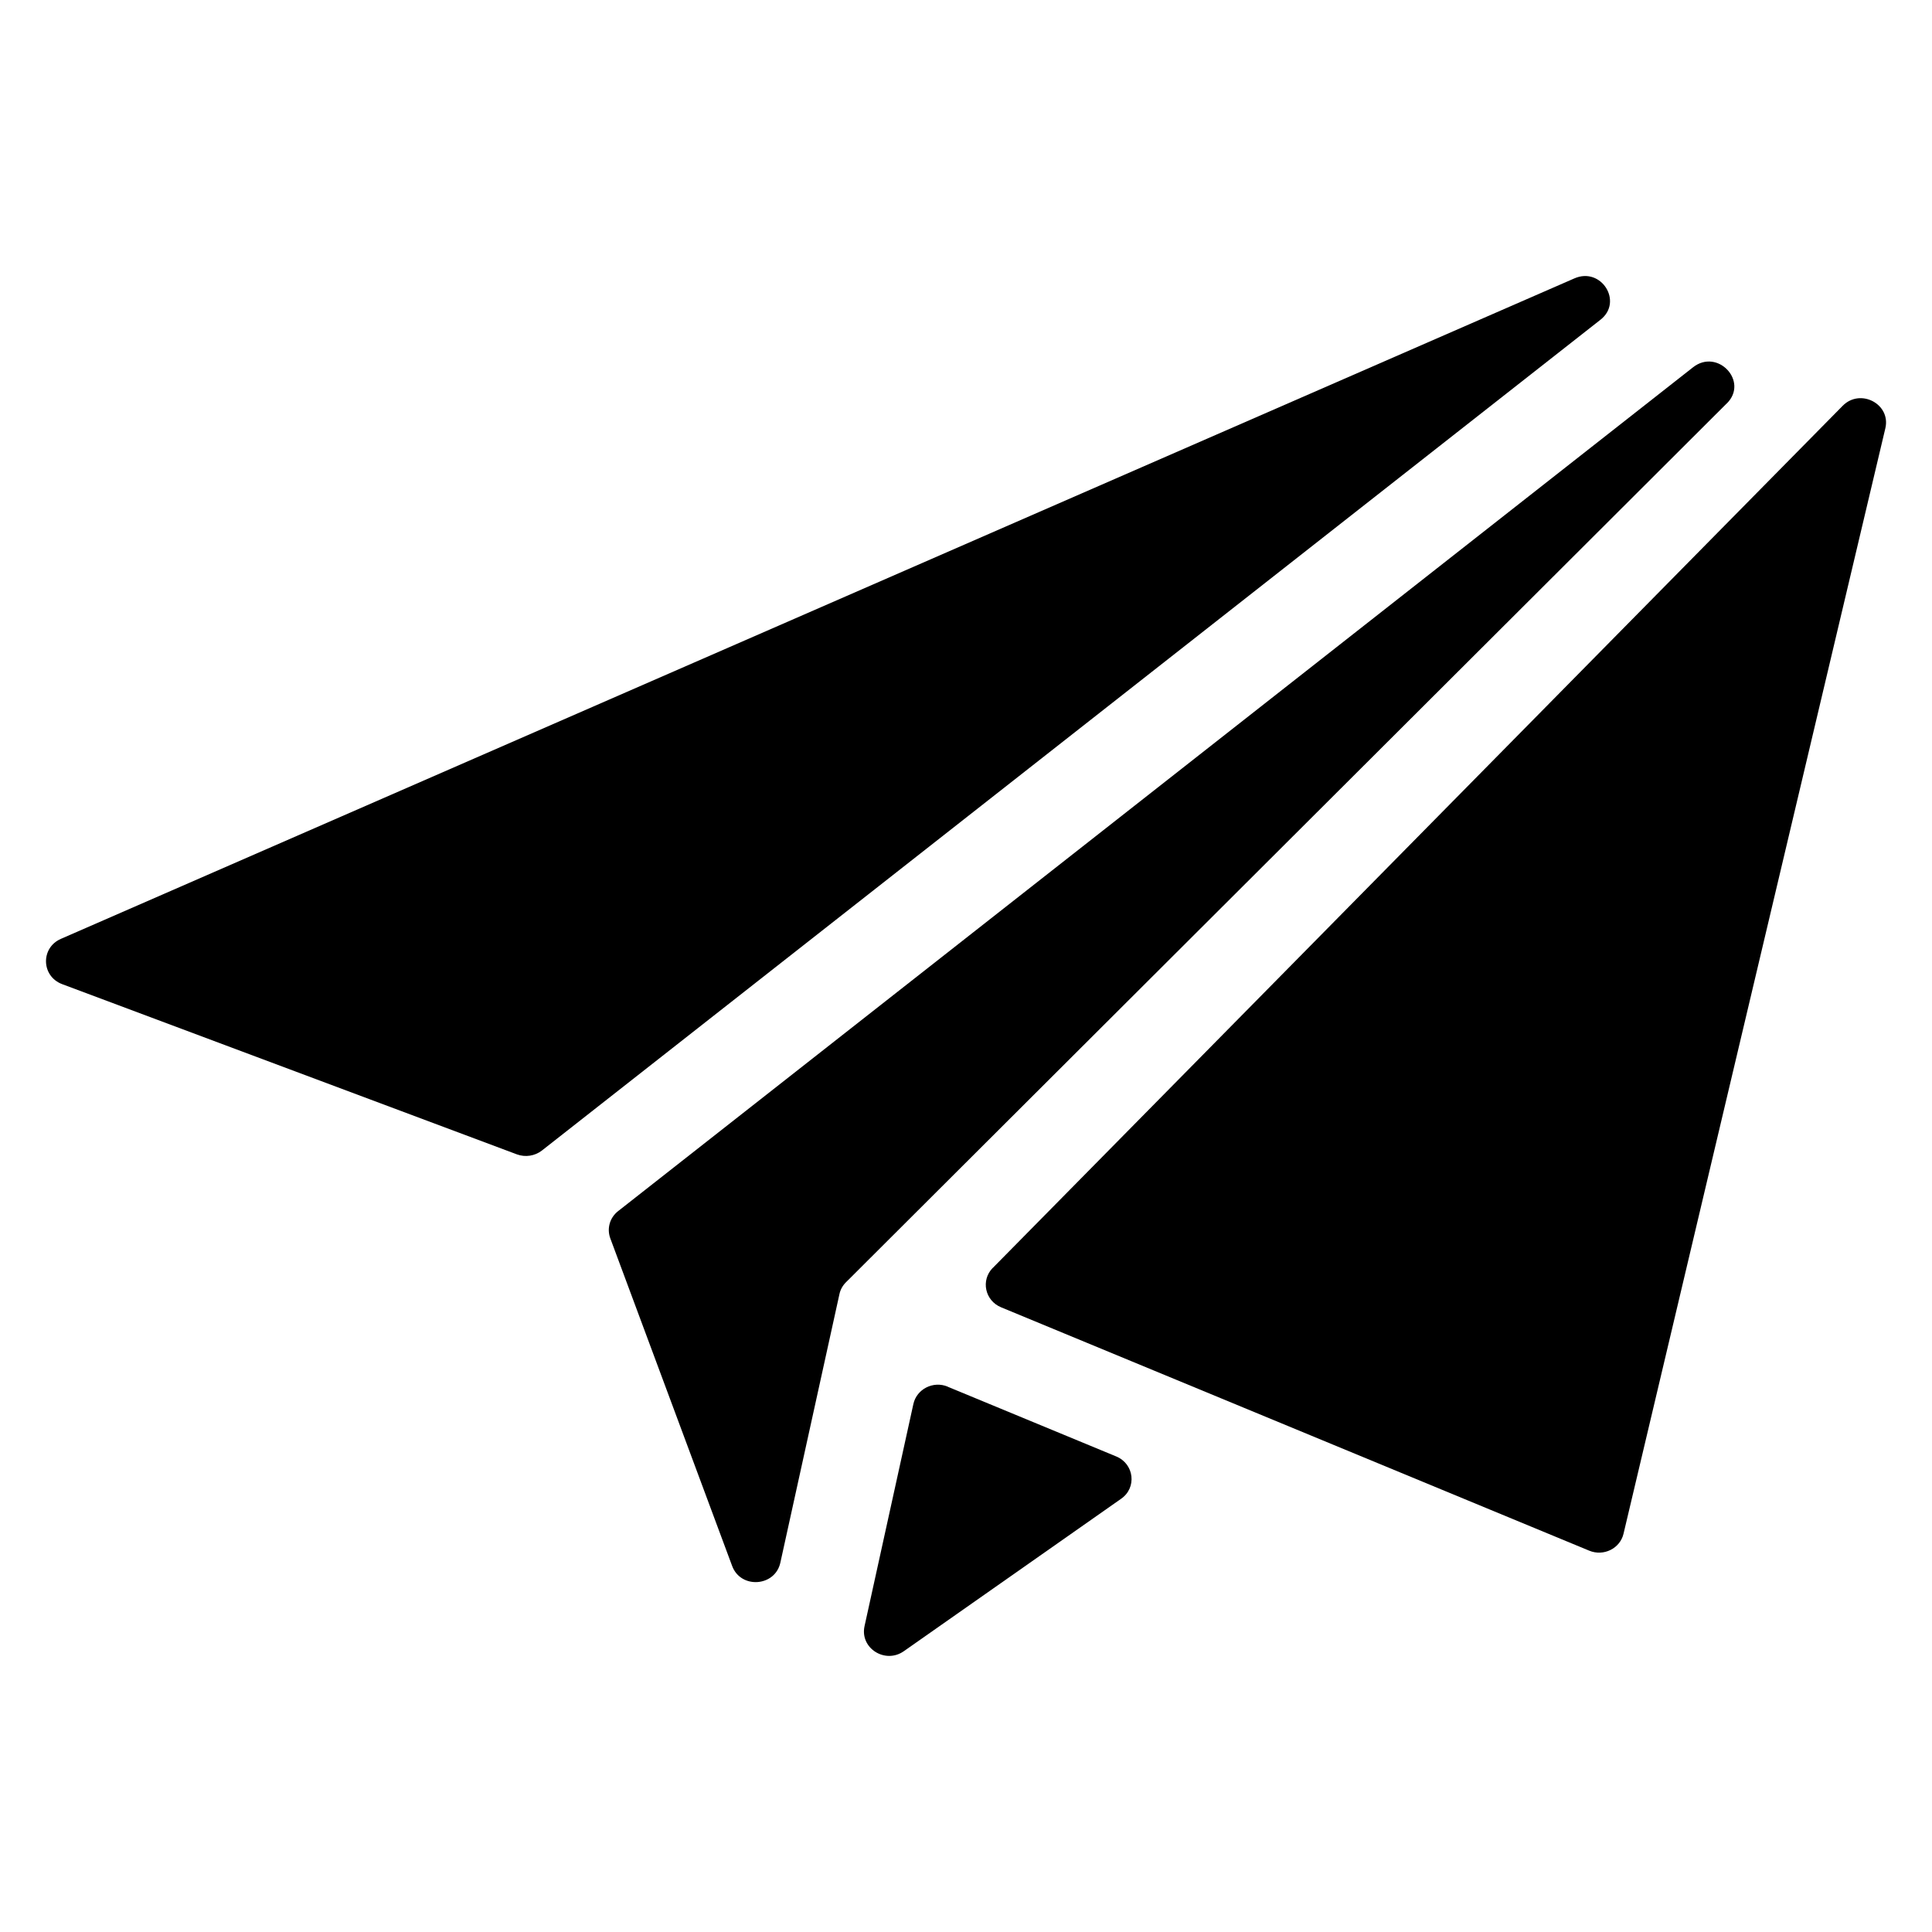
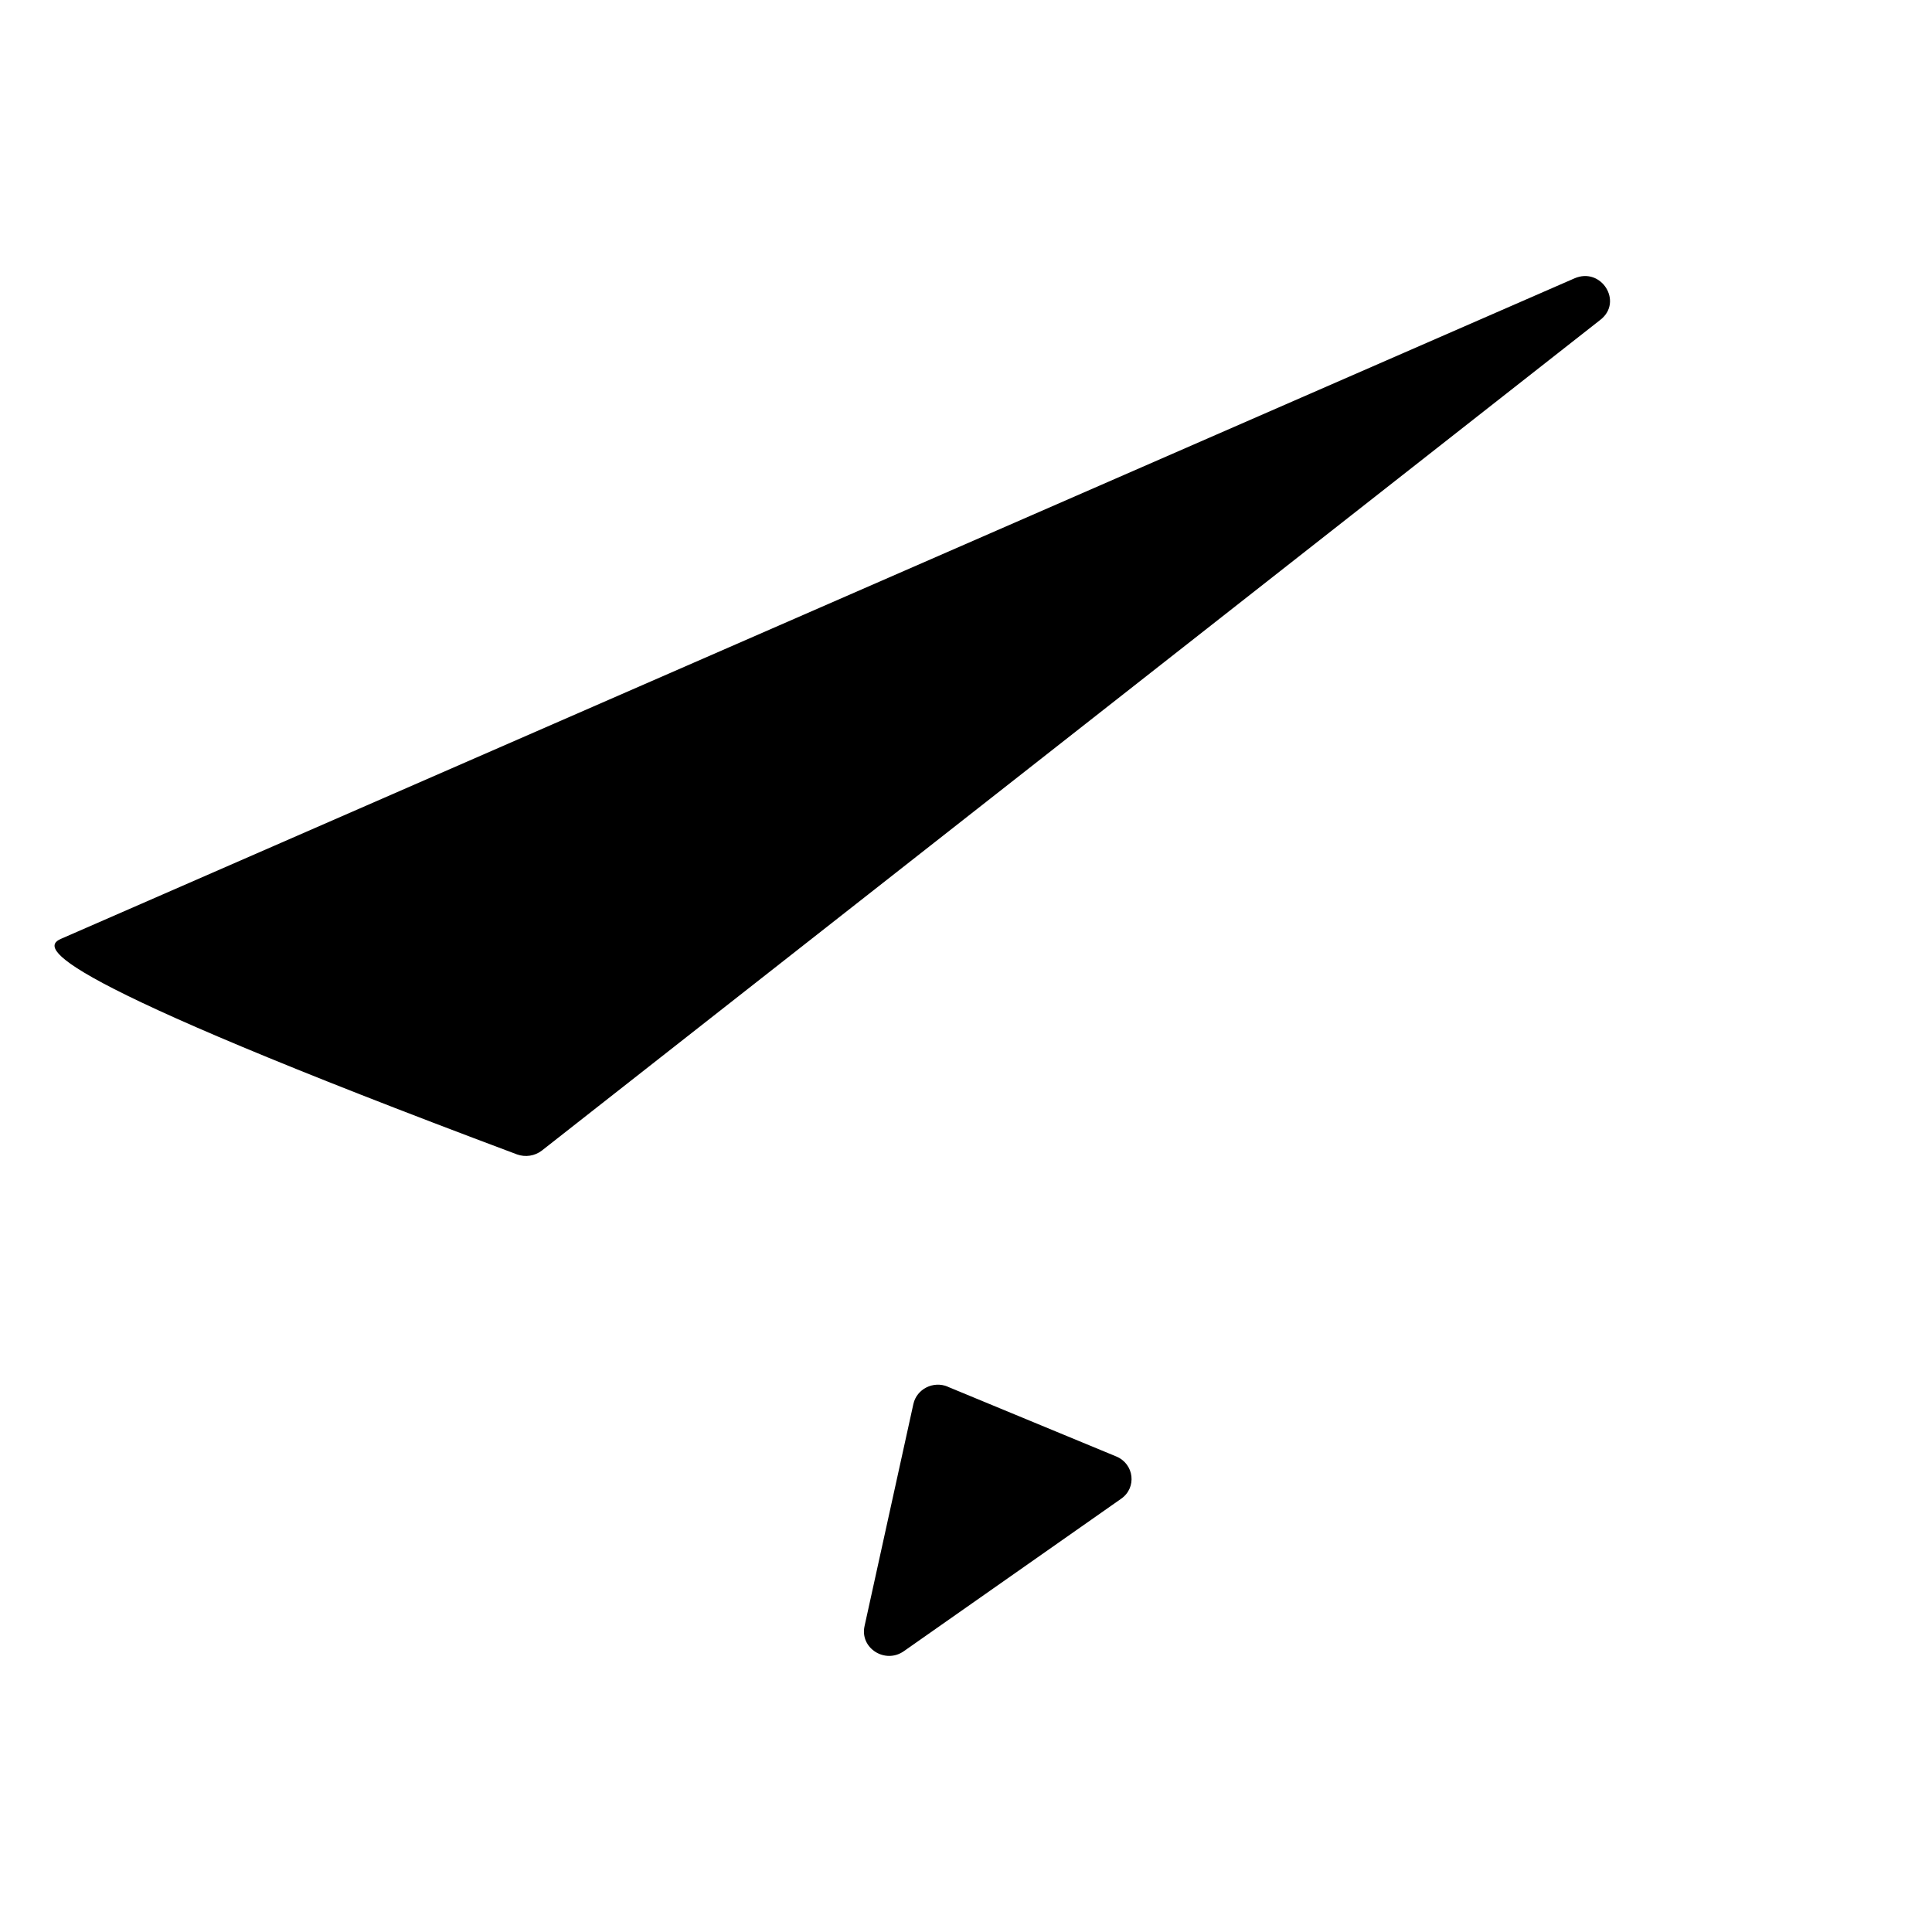
<svg xmlns="http://www.w3.org/2000/svg" fill="none" viewBox="0 0 20 21" height="1000" width="1000">
  <path fill="black" d="M9.801 15.073L11.633 15.831C11.829 15.912 11.859 16.171 11.686 16.291L9.324 17.948C9.121 18.09 8.845 17.915 8.897 17.676L9.428 15.261C9.464 15.098 9.644 15.007 9.801 15.072V15.073Z" />
-   <path fill="black" d="M10.292 13.781L19.529 4.411C19.721 4.216 20.055 4.392 19.993 4.655L17.147 16.671C17.109 16.832 16.93 16.92 16.774 16.855L10.382 14.21C10.205 14.137 10.159 13.915 10.291 13.781H10.292Z" />
-   <path fill="black" d="M16.897 3.475L5.39 12.506C5.314 12.565 5.211 12.581 5.12 12.548L0.175 10.697C-0.052 10.611 -0.06 10.302 0.162 10.205L16.613 3.026C16.905 2.898 17.145 3.28 16.897 3.475Z" />
-   <path fill="black" d="M18.269 4.385L8.695 13.938C8.659 13.974 8.634 14.019 8.624 14.068L7.982 16.986C7.924 17.248 7.551 17.273 7.458 17.021L6.134 13.461C6.094 13.354 6.128 13.235 6.219 13.164L17.903 3.992C18.17 3.783 18.51 4.146 18.27 4.385H18.269Z" />
+   <path fill="black" d="M16.897 3.475L5.39 12.506C5.314 12.565 5.211 12.581 5.12 12.548C-0.052 10.611 -0.06 10.302 0.162 10.205L16.613 3.026C16.905 2.898 17.145 3.28 16.897 3.475Z" />
</svg>